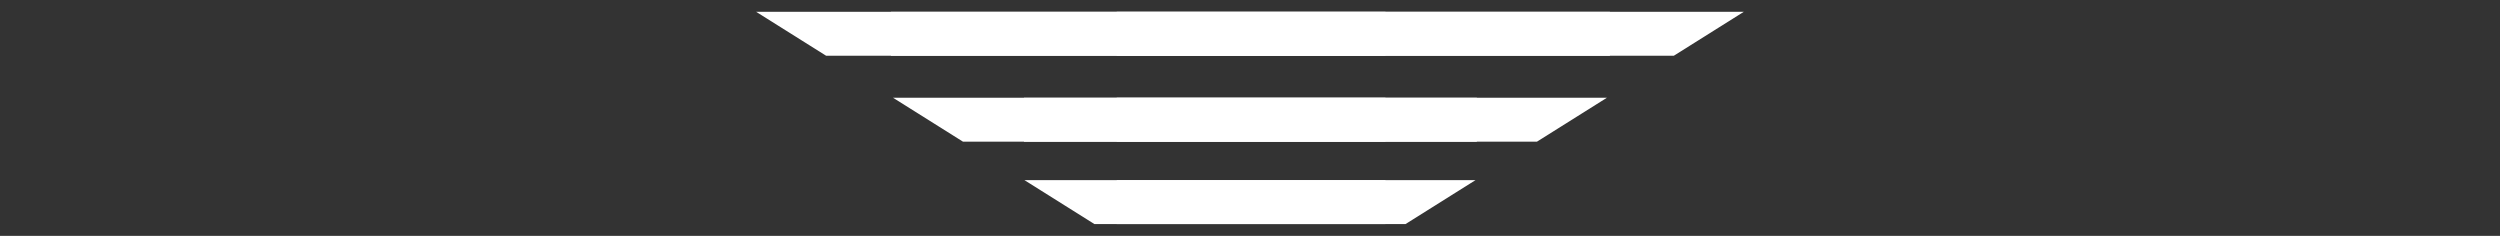
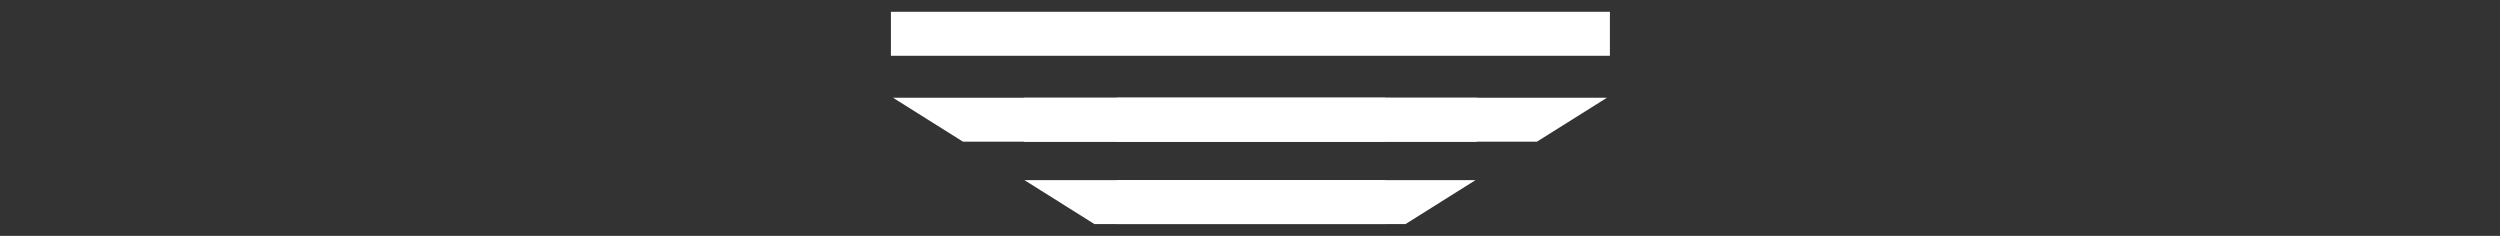
<svg xmlns="http://www.w3.org/2000/svg" id="e2tu438SzKp1" viewBox="0 0 212 20" shape-rendering="geometricPrecision" text-rendering="geometricPrecision">
  <rect x="0" y="0" width="212" height="20" fill="#333333" stroke="none" />
  <style>
#e2tu438SzKp3_ts {animation: e2tu438SzKp3_ts__ts 1500ms linear 1 normal forwards}@keyframes e2tu438SzKp3_ts__ts { 0% {transform: translate(124.755px,1.865px) scale(0.335,1)} 33.333% {transform: translate(124.755px,1.865px) scale(0.335,1)} 100% {transform: translate(124.755px,1.865px) scale(1,1)}} #e2tu438SzKp4_ts {animation: e2tu438SzKp4_ts__ts 1500ms linear 1 normal forwards}@keyframes e2tu438SzKp4_ts__ts { 0% {transform: translate(124.755px,9.155px) scale(0.211,1)} 33.333% {transform: translate(124.755px,9.155px) scale(0.211,1)} 100% {transform: translate(124.755px,9.155px) scale(1,1)}} #e2tu438SzKp5_to {animation: e2tu438SzKp5_to__to 1500ms linear 1 normal forwards}@keyframes e2tu438SzKp5_to__to { 0% {transform: translate(122.828px,16.137px)} 33.333% {transform: translate(122.828px,16.137px)} 100% {transform: translate(53.99px,16.137px)}} #e2tu438SzKp6_to {animation: e2tu438SzKp6_to__to 1500ms linear 1 normal forwards}@keyframes e2tu438SzKp6_to__to { 0% {transform: translate(123.36px,9.15px)} 33.333% {transform: translate(123.36px,9.15px)} 100% {transform: translate(56.523px,9.15px)}} #e2tu438SzKp7_to {animation: e2tu438SzKp7_to__to 1500ms linear 1 normal forwards}@keyframes e2tu438SzKp7_to__to { 0% {transform: translate(113.576px,1.864px)} 33.333% {transform: translate(113.576px,1.864px)} 100% {transform: translate(49.738px,1.864px)}} #e2tu438SzKp8_to {animation: e2tu438SzKp8_to__to 1500ms linear 1 normal forwards}@keyframes e2tu438SzKp8_to__to { 0% {transform: translate(126.607px,16.137px)} 33.333% {transform: translate(126.607px,16.137px)} 100% {transform: translate(195.451px,16.137px)}} #e2tu438SzKp9_to {animation: e2tu438SzKp9_to__to 1500ms linear 1 normal forwards}@keyframes e2tu438SzKp9_to__to { 0% {transform: translate(126.074px,9.15px)} 33.333% {transform: translate(126.074px,9.15px)} 100% {transform: translate(192.919px,9.15px)}} #e2tu438SzKp10_to {animation: e2tu438SzKp10_to__to 1500ms linear 1 normal forwards}@keyframes e2tu438SzKp10_to__to { 0% {transform: translate(135.858px,1.864px)} 33.333% {transform: translate(135.858px,1.864px)} 100% {transform: translate(199.702px,1.864px)}}
</style>
  <g transform="translate(-18.72 1)">
    <g id="e2tu438SzKp3_ts" transform="translate(124.755,1.865) scale(0.335,1)">
      <rect width="182" height="3.73" rx="0" ry="0" transform="translate(-91,-1.865)" fill="#fff" />
    </g>
    <g id="e2tu438SzKp4_ts" transform="translate(124.755,9.155) scale(0.211,1)">
      <rect width="182" height="3.73" rx="0" ry="0" transform="translate(-91,-1.865)" fill="#fff" />
    </g>
    <g id="e2tu438SzKp5_to" transform="translate(122.828,16.137)">
      <path d="M53.368,14.273v3.728h-24.68l-5.938-3.728h30.618Z" transform="translate(-39.99,-16.137)" fill="#fff" />
    </g>
    <g id="e2tu438SzKp6_to" transform="translate(123.36,9.15)">
      <path d="M53.368,7.286v3.728h-35.824l-5.938-3.728h41.762Z" transform="translate(-40.523,-9.15)" fill="#fff" />
    </g>
    <g id="e2tu438SzKp7_to" transform="translate(113.576,1.864)">
-       <path d="M53.368,0v3.728L5.938,3.728L0,0l53.368-0Z" transform="translate(-30.738,-1.864)" fill="#fff" />
-     </g>
+       </g>
    <g id="e2tu438SzKp8_to" transform="translate(126.607,16.137)">
      <path d="M196.263,14.273v3.728h24.49l5.938-3.728h-30.428Z" transform="translate(-209.451,-16.137)" fill="#fff" />
    </g>
    <g id="e2tu438SzKp9_to" transform="translate(126.074,9.15)">
      <path d="M196.263,7.286v3.728h35.635l5.938-3.728h-41.573Z" transform="translate(-208.919,-9.15)" fill="#fff" />
    </g>
    <g id="e2tu438SzKp10_to" transform="translate(135.858,1.864)">
-       <path d="M196.263,0.002v3.728L243.503,3.728l5.938-3.728-53.178.002Z" transform="translate(-218.702,-1.864)" fill="#fff" />
-     </g>
+       </g>
  </g>
</svg>